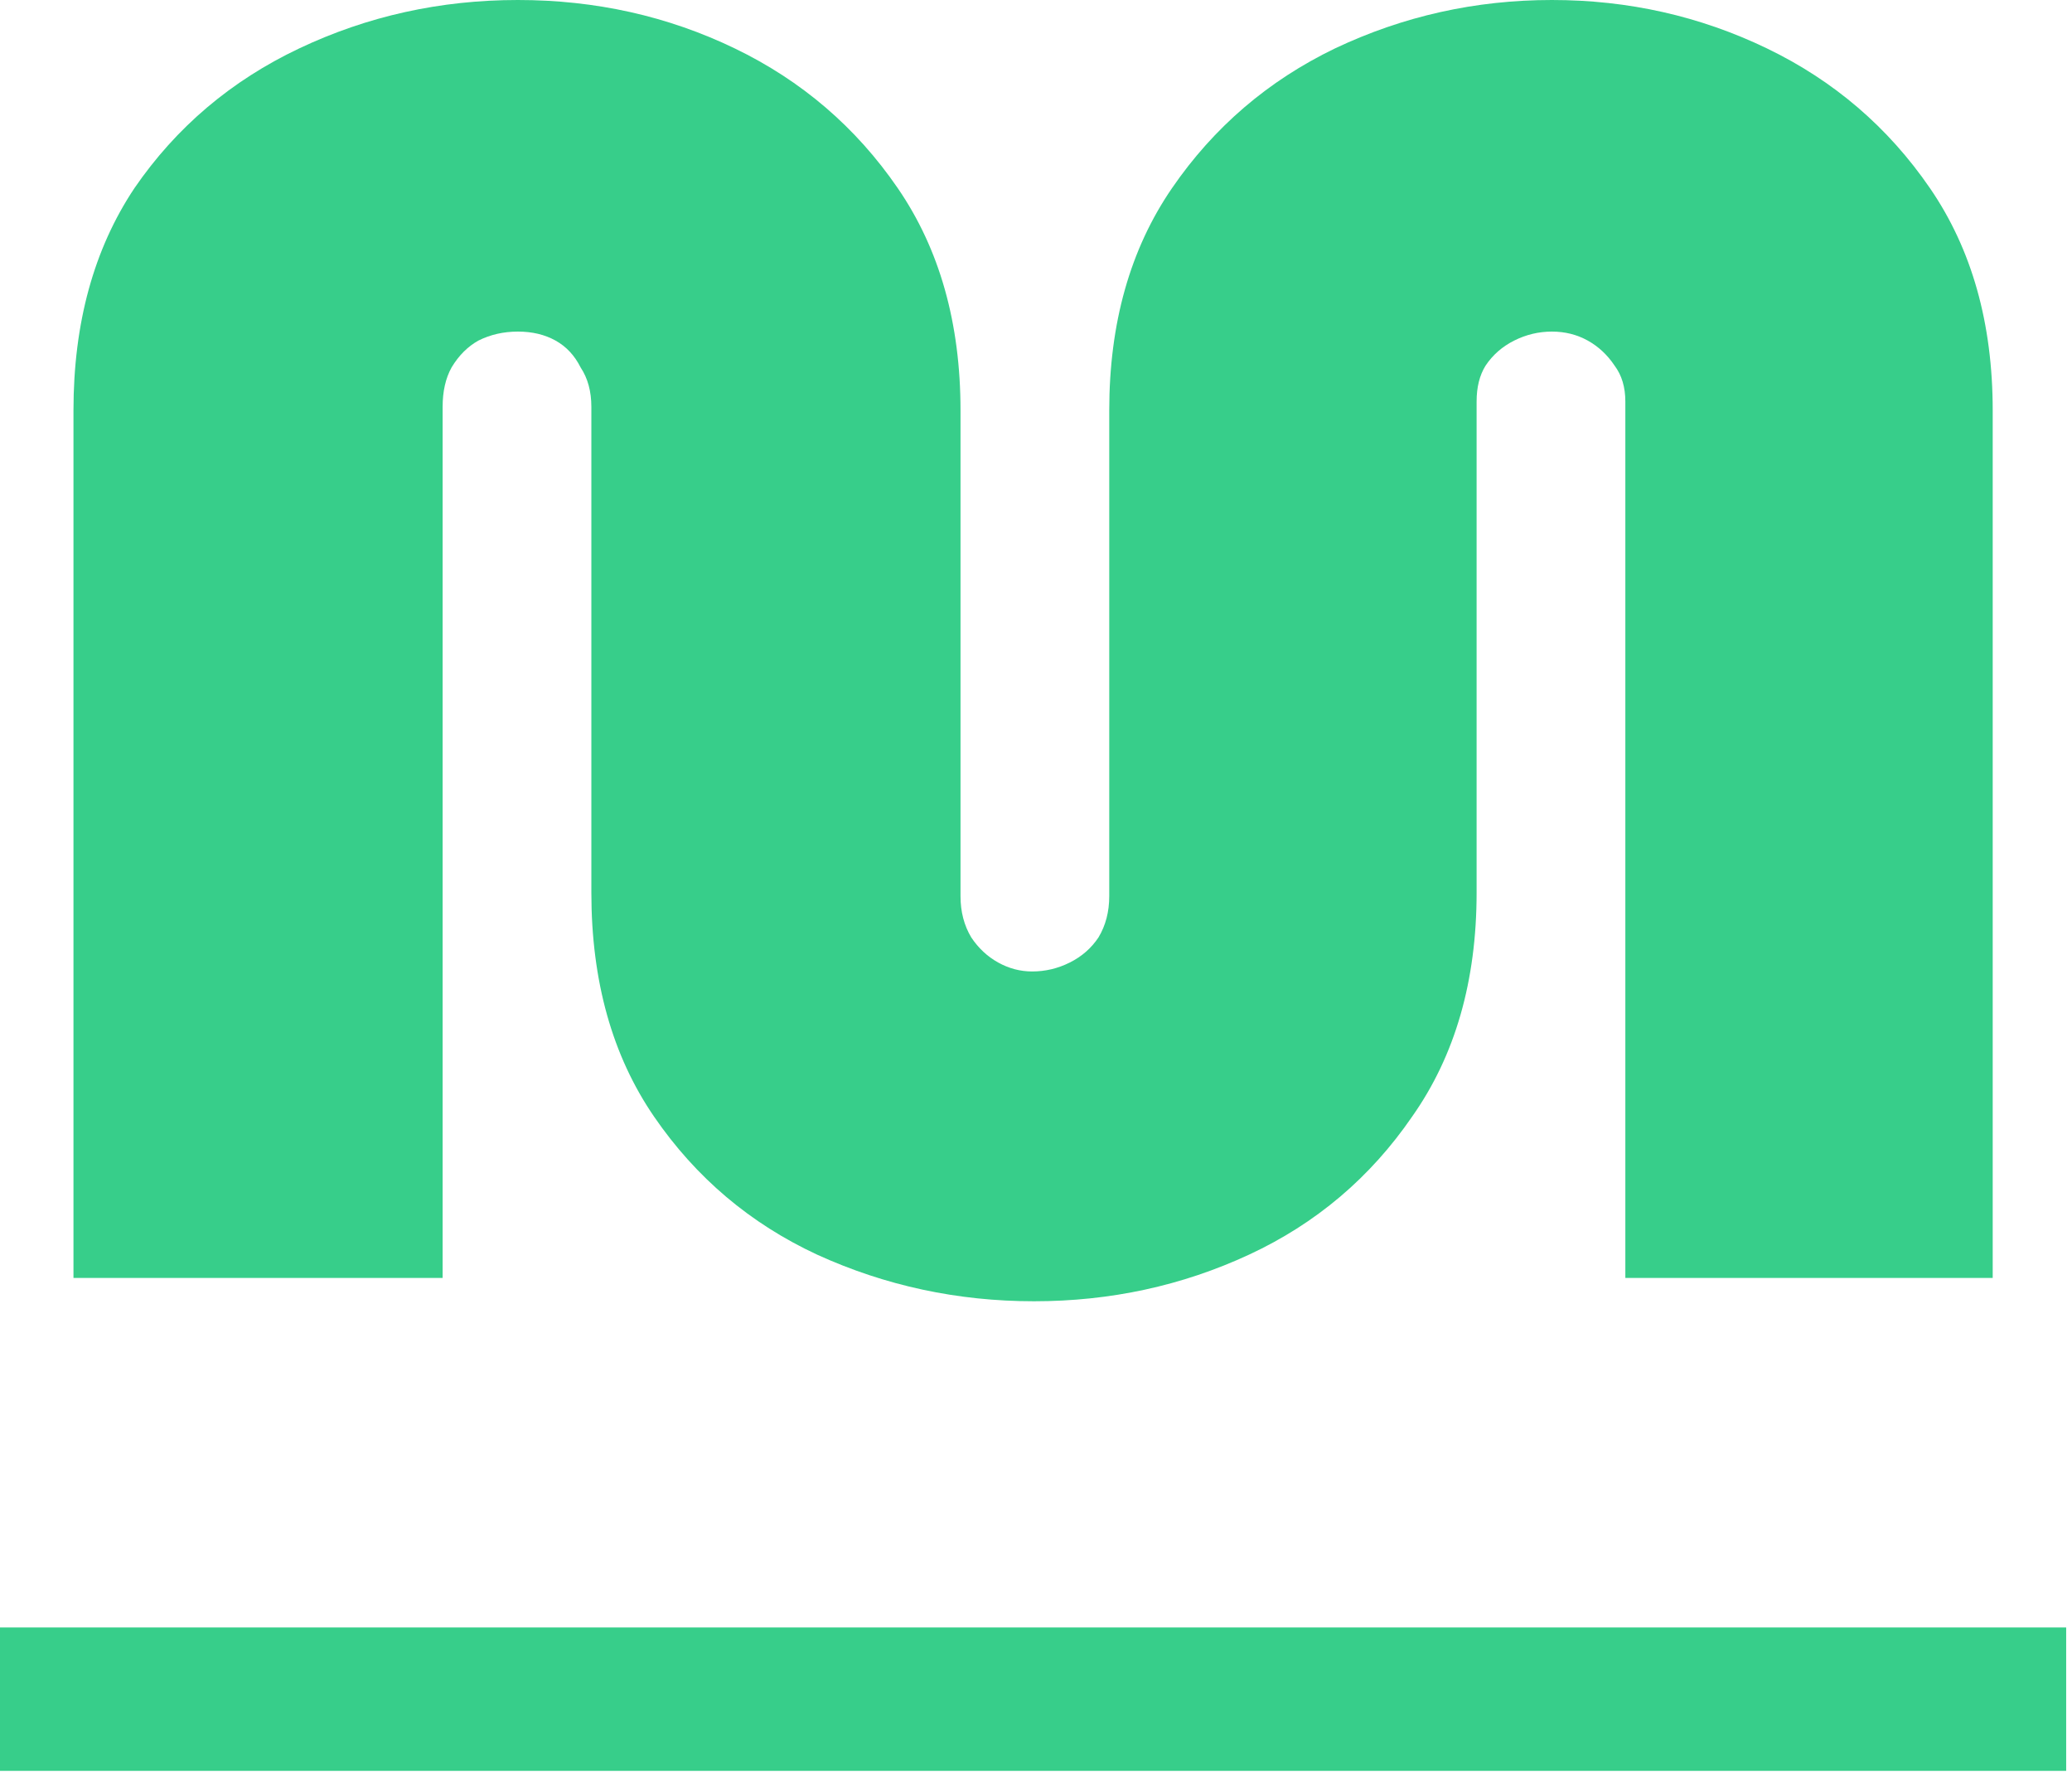
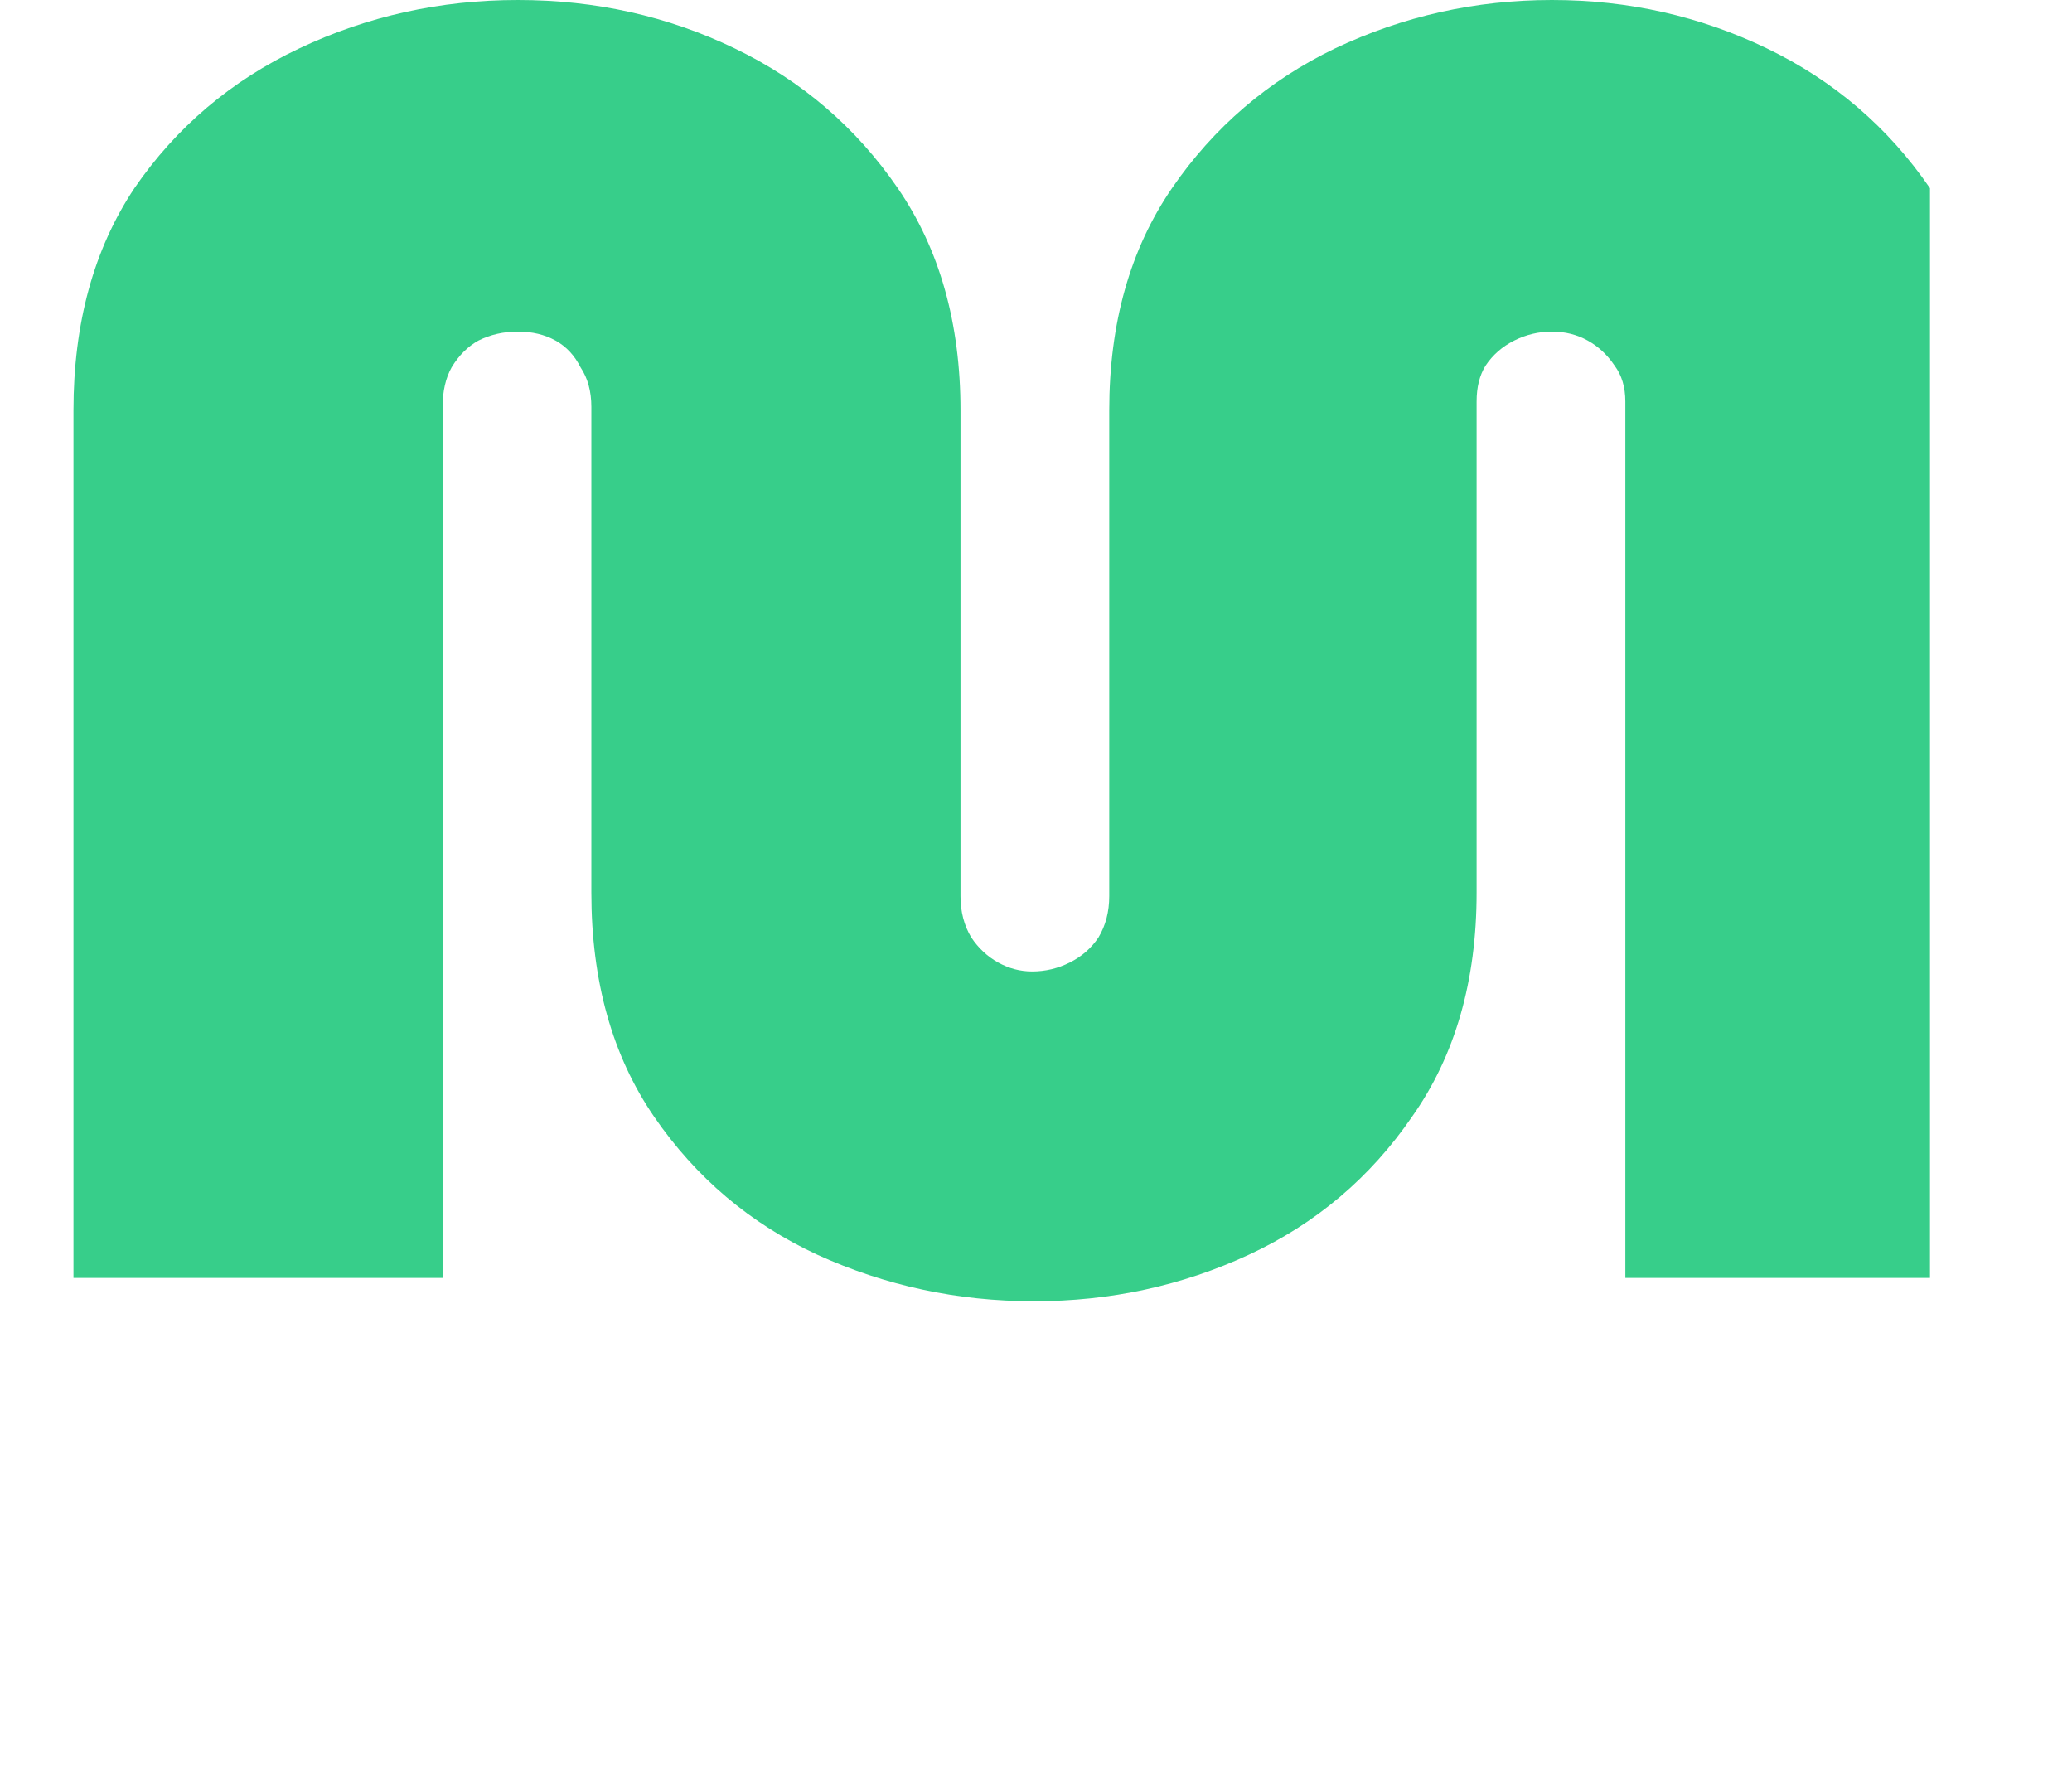
<svg xmlns="http://www.w3.org/2000/svg" width="111" height="95" viewBox="0 0 111 95" fill="none">
-   <path d="M55.392 69.696C51.296 69.696 47.424 68.864 43.776 67.2C40.192 65.536 37.28 63.072 35.04 59.808C32.8 56.544 31.68 52.544 31.68 47.808V21.792C31.68 20.96 31.488 20.256 31.104 19.68C30.784 19.04 30.336 18.56 29.76 18.24C29.184 17.92 28.512 17.76 27.744 17.76C26.976 17.76 26.272 17.92 25.632 18.24C25.056 18.56 24.576 19.04 24.192 19.68C23.872 20.256 23.712 20.96 23.712 21.792V68.448H3.936V21.984C3.936 17.312 5.024 13.344 7.2 10.08C9.44 6.816 12.384 4.32 16.032 2.592C19.68 0.864 23.584 0 27.744 0C31.904 0 35.776 0.864 39.36 2.592C42.944 4.32 45.856 6.816 48.096 10.08C50.336 13.344 51.456 17.312 51.456 21.984V48C51.456 48.832 51.648 49.568 52.032 50.208C52.416 50.784 52.896 51.232 53.472 51.552C54.048 51.872 54.656 52.032 55.296 52.032C56 52.032 56.672 51.872 57.312 51.552C57.952 51.232 58.464 50.784 58.848 50.208C59.232 49.568 59.424 48.832 59.424 48V21.984C59.424 17.312 60.544 13.344 62.784 10.08C65.024 6.816 67.936 4.32 71.52 2.592C75.168 0.864 79.04 0 83.136 0C87.232 0 91.072 0.864 94.656 2.592C98.24 4.32 101.152 6.816 103.392 10.08C105.632 13.344 106.752 17.312 106.752 21.984V68.448H87.072V21.504C87.072 20.736 86.88 20.096 86.496 19.584C86.112 19.008 85.632 18.56 85.056 18.24C84.48 17.92 83.84 17.76 83.136 17.76C82.432 17.76 81.76 17.92 81.12 18.24C80.48 18.56 79.968 19.008 79.584 19.584C79.264 20.096 79.104 20.736 79.104 21.504V47.808C79.104 52.544 77.952 56.544 75.648 59.808C73.408 63.072 70.496 65.536 66.912 67.2C63.328 68.864 59.488 69.696 55.392 69.696Z" fill="#37CE8A" />
-   <path d="M0 87.168H110.688V94.848H0V87.168Z" fill="#37CE8A" />
+   <path d="M55.392 69.696C51.296 69.696 47.424 68.864 43.776 67.2C40.192 65.536 37.28 63.072 35.04 59.808C32.8 56.544 31.68 52.544 31.68 47.808V21.792C31.68 20.96 31.488 20.256 31.104 19.68C30.784 19.04 30.336 18.56 29.76 18.24C29.184 17.92 28.512 17.76 27.744 17.76C26.976 17.76 26.272 17.92 25.632 18.24C25.056 18.56 24.576 19.04 24.192 19.68C23.872 20.256 23.712 20.96 23.712 21.792V68.448H3.936V21.984C3.936 17.312 5.024 13.344 7.2 10.08C9.44 6.816 12.384 4.32 16.032 2.592C19.68 0.864 23.584 0 27.744 0C31.904 0 35.776 0.864 39.36 2.592C42.944 4.32 45.856 6.816 48.096 10.08C50.336 13.344 51.456 17.312 51.456 21.984V48C51.456 48.832 51.648 49.568 52.032 50.208C52.416 50.784 52.896 51.232 53.472 51.552C54.048 51.872 54.656 52.032 55.296 52.032C56 52.032 56.672 51.872 57.312 51.552C57.952 51.232 58.464 50.784 58.848 50.208C59.232 49.568 59.424 48.832 59.424 48V21.984C59.424 17.312 60.544 13.344 62.784 10.08C65.024 6.816 67.936 4.32 71.52 2.592C75.168 0.864 79.04 0 83.136 0C87.232 0 91.072 0.864 94.656 2.592C98.24 4.32 101.152 6.816 103.392 10.08V68.448H87.072V21.504C87.072 20.736 86.88 20.096 86.496 19.584C86.112 19.008 85.632 18.56 85.056 18.24C84.48 17.92 83.84 17.76 83.136 17.76C82.432 17.76 81.76 17.92 81.12 18.24C80.48 18.56 79.968 19.008 79.584 19.584C79.264 20.096 79.104 20.736 79.104 21.504V47.808C79.104 52.544 77.952 56.544 75.648 59.808C73.408 63.072 70.496 65.536 66.912 67.2C63.328 68.864 59.488 69.696 55.392 69.696Z" fill="#37CE8A" />
</svg>